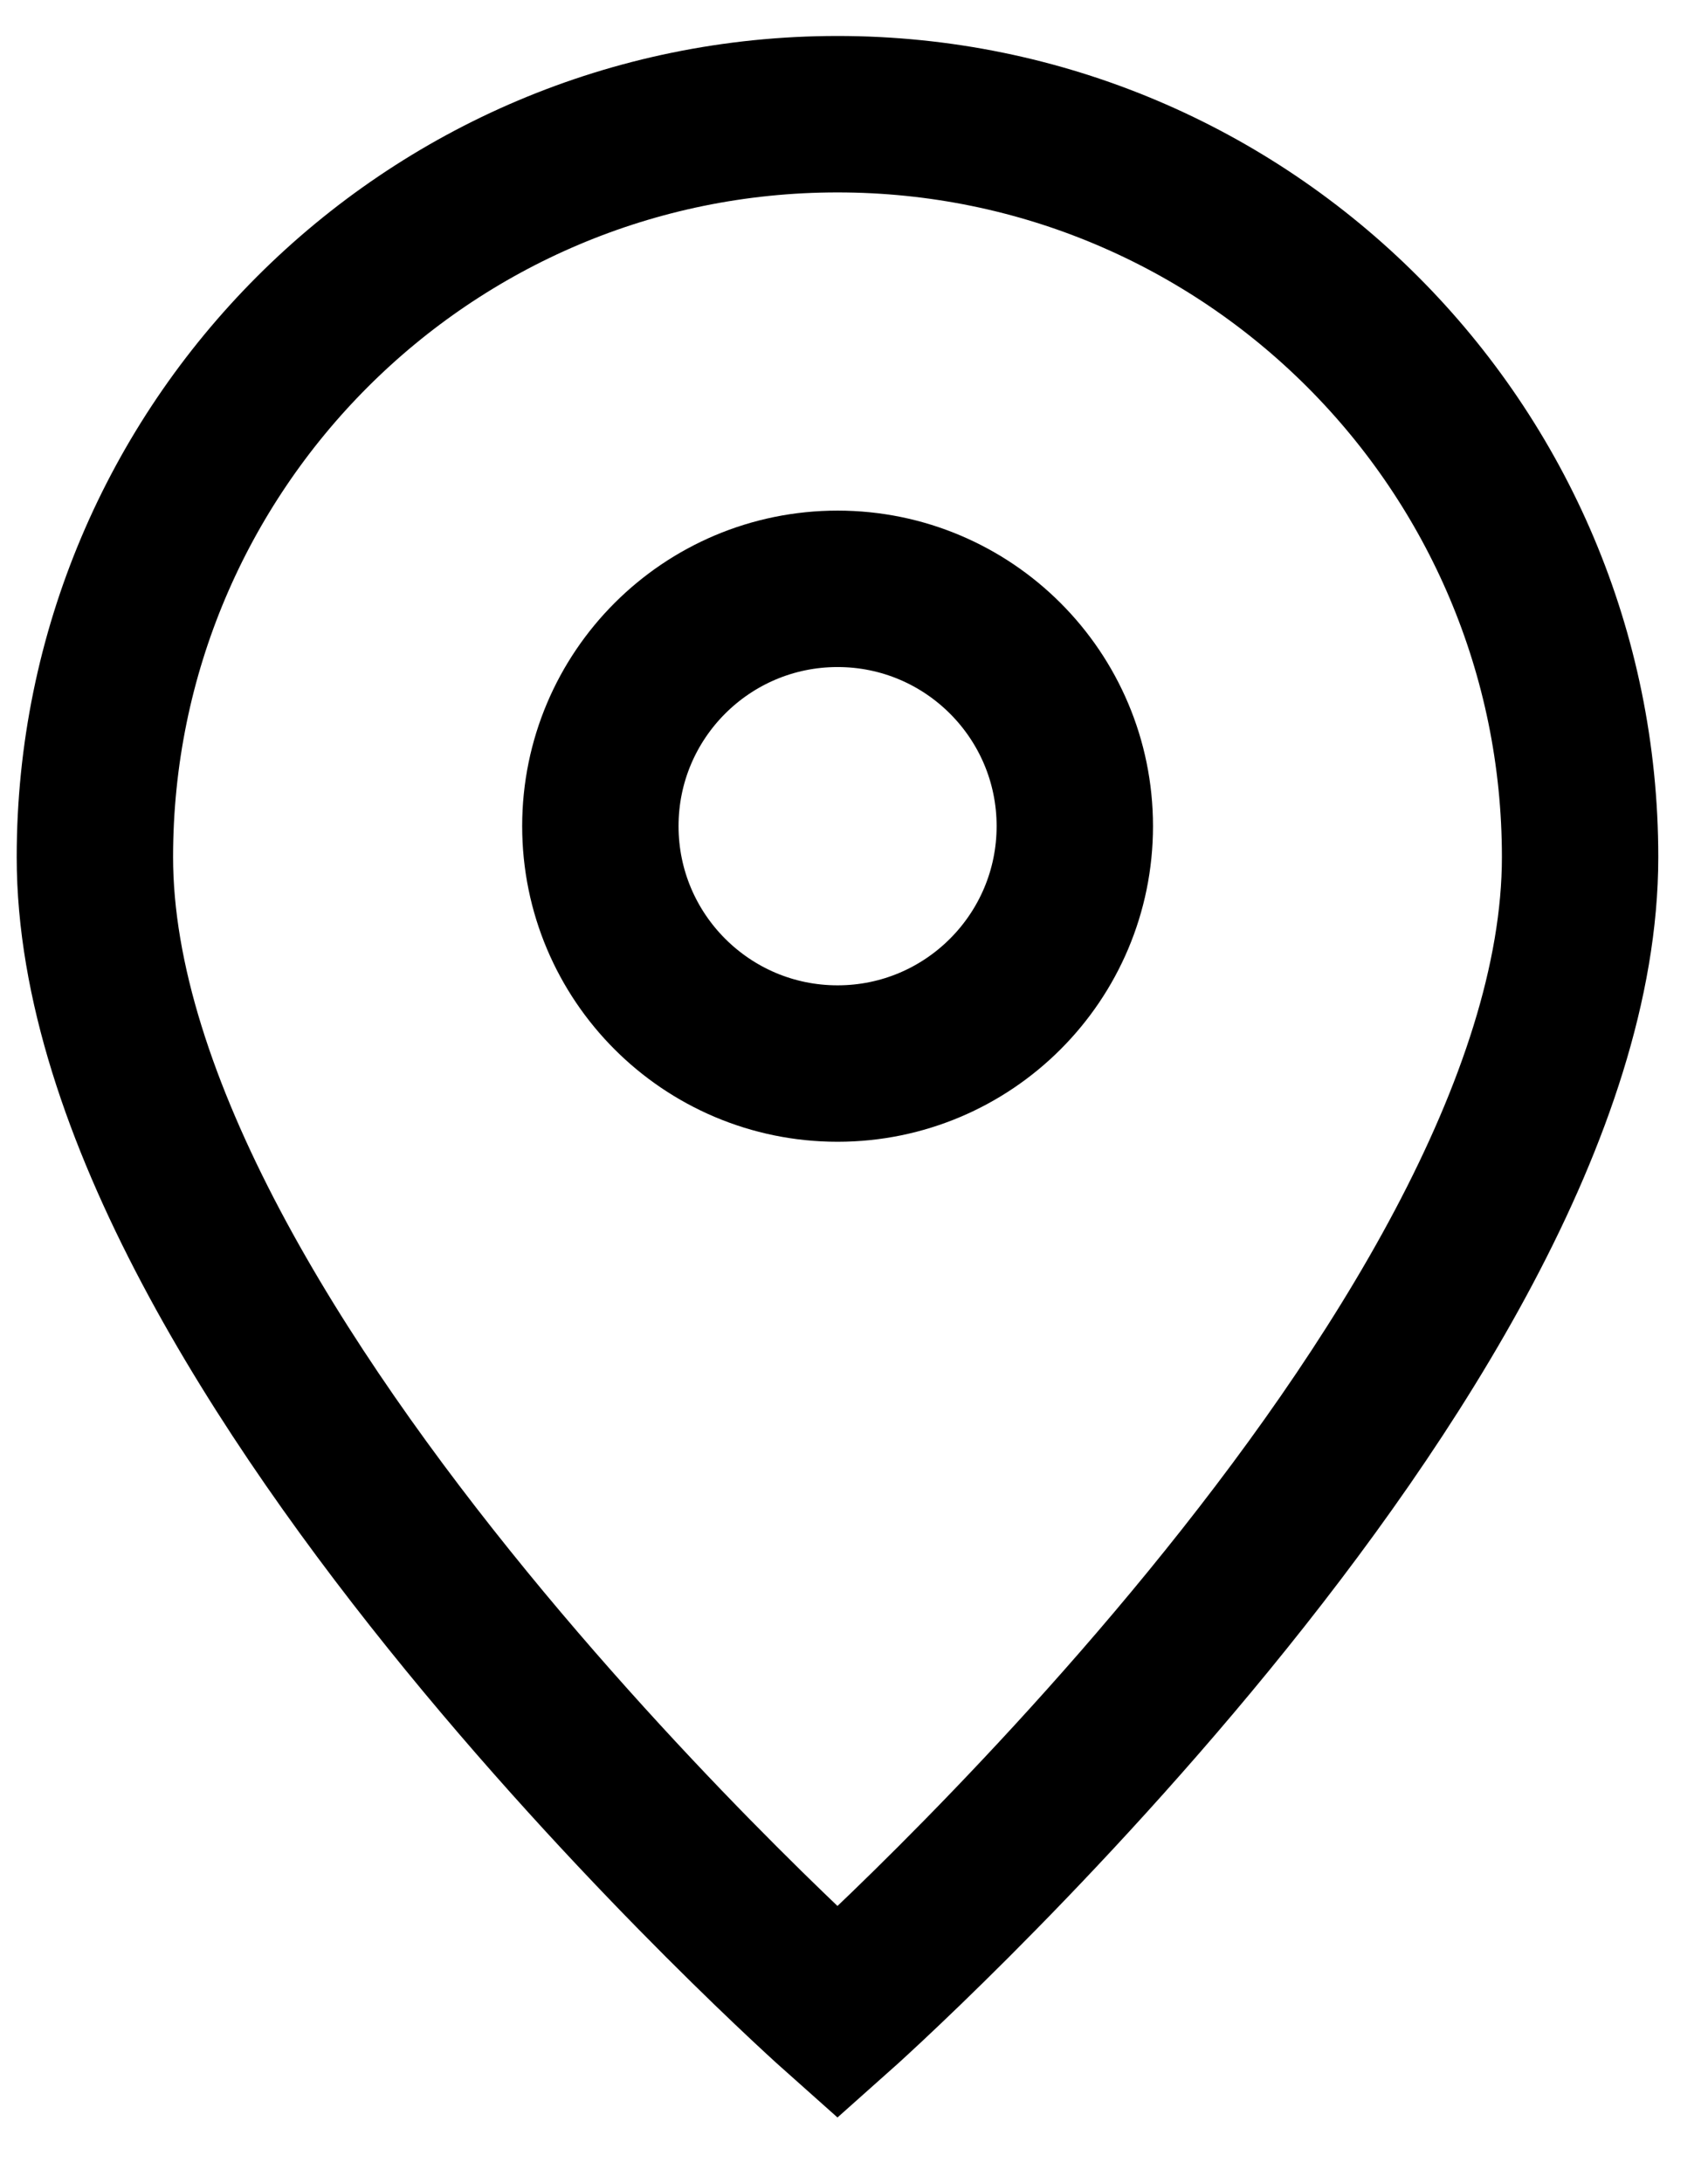
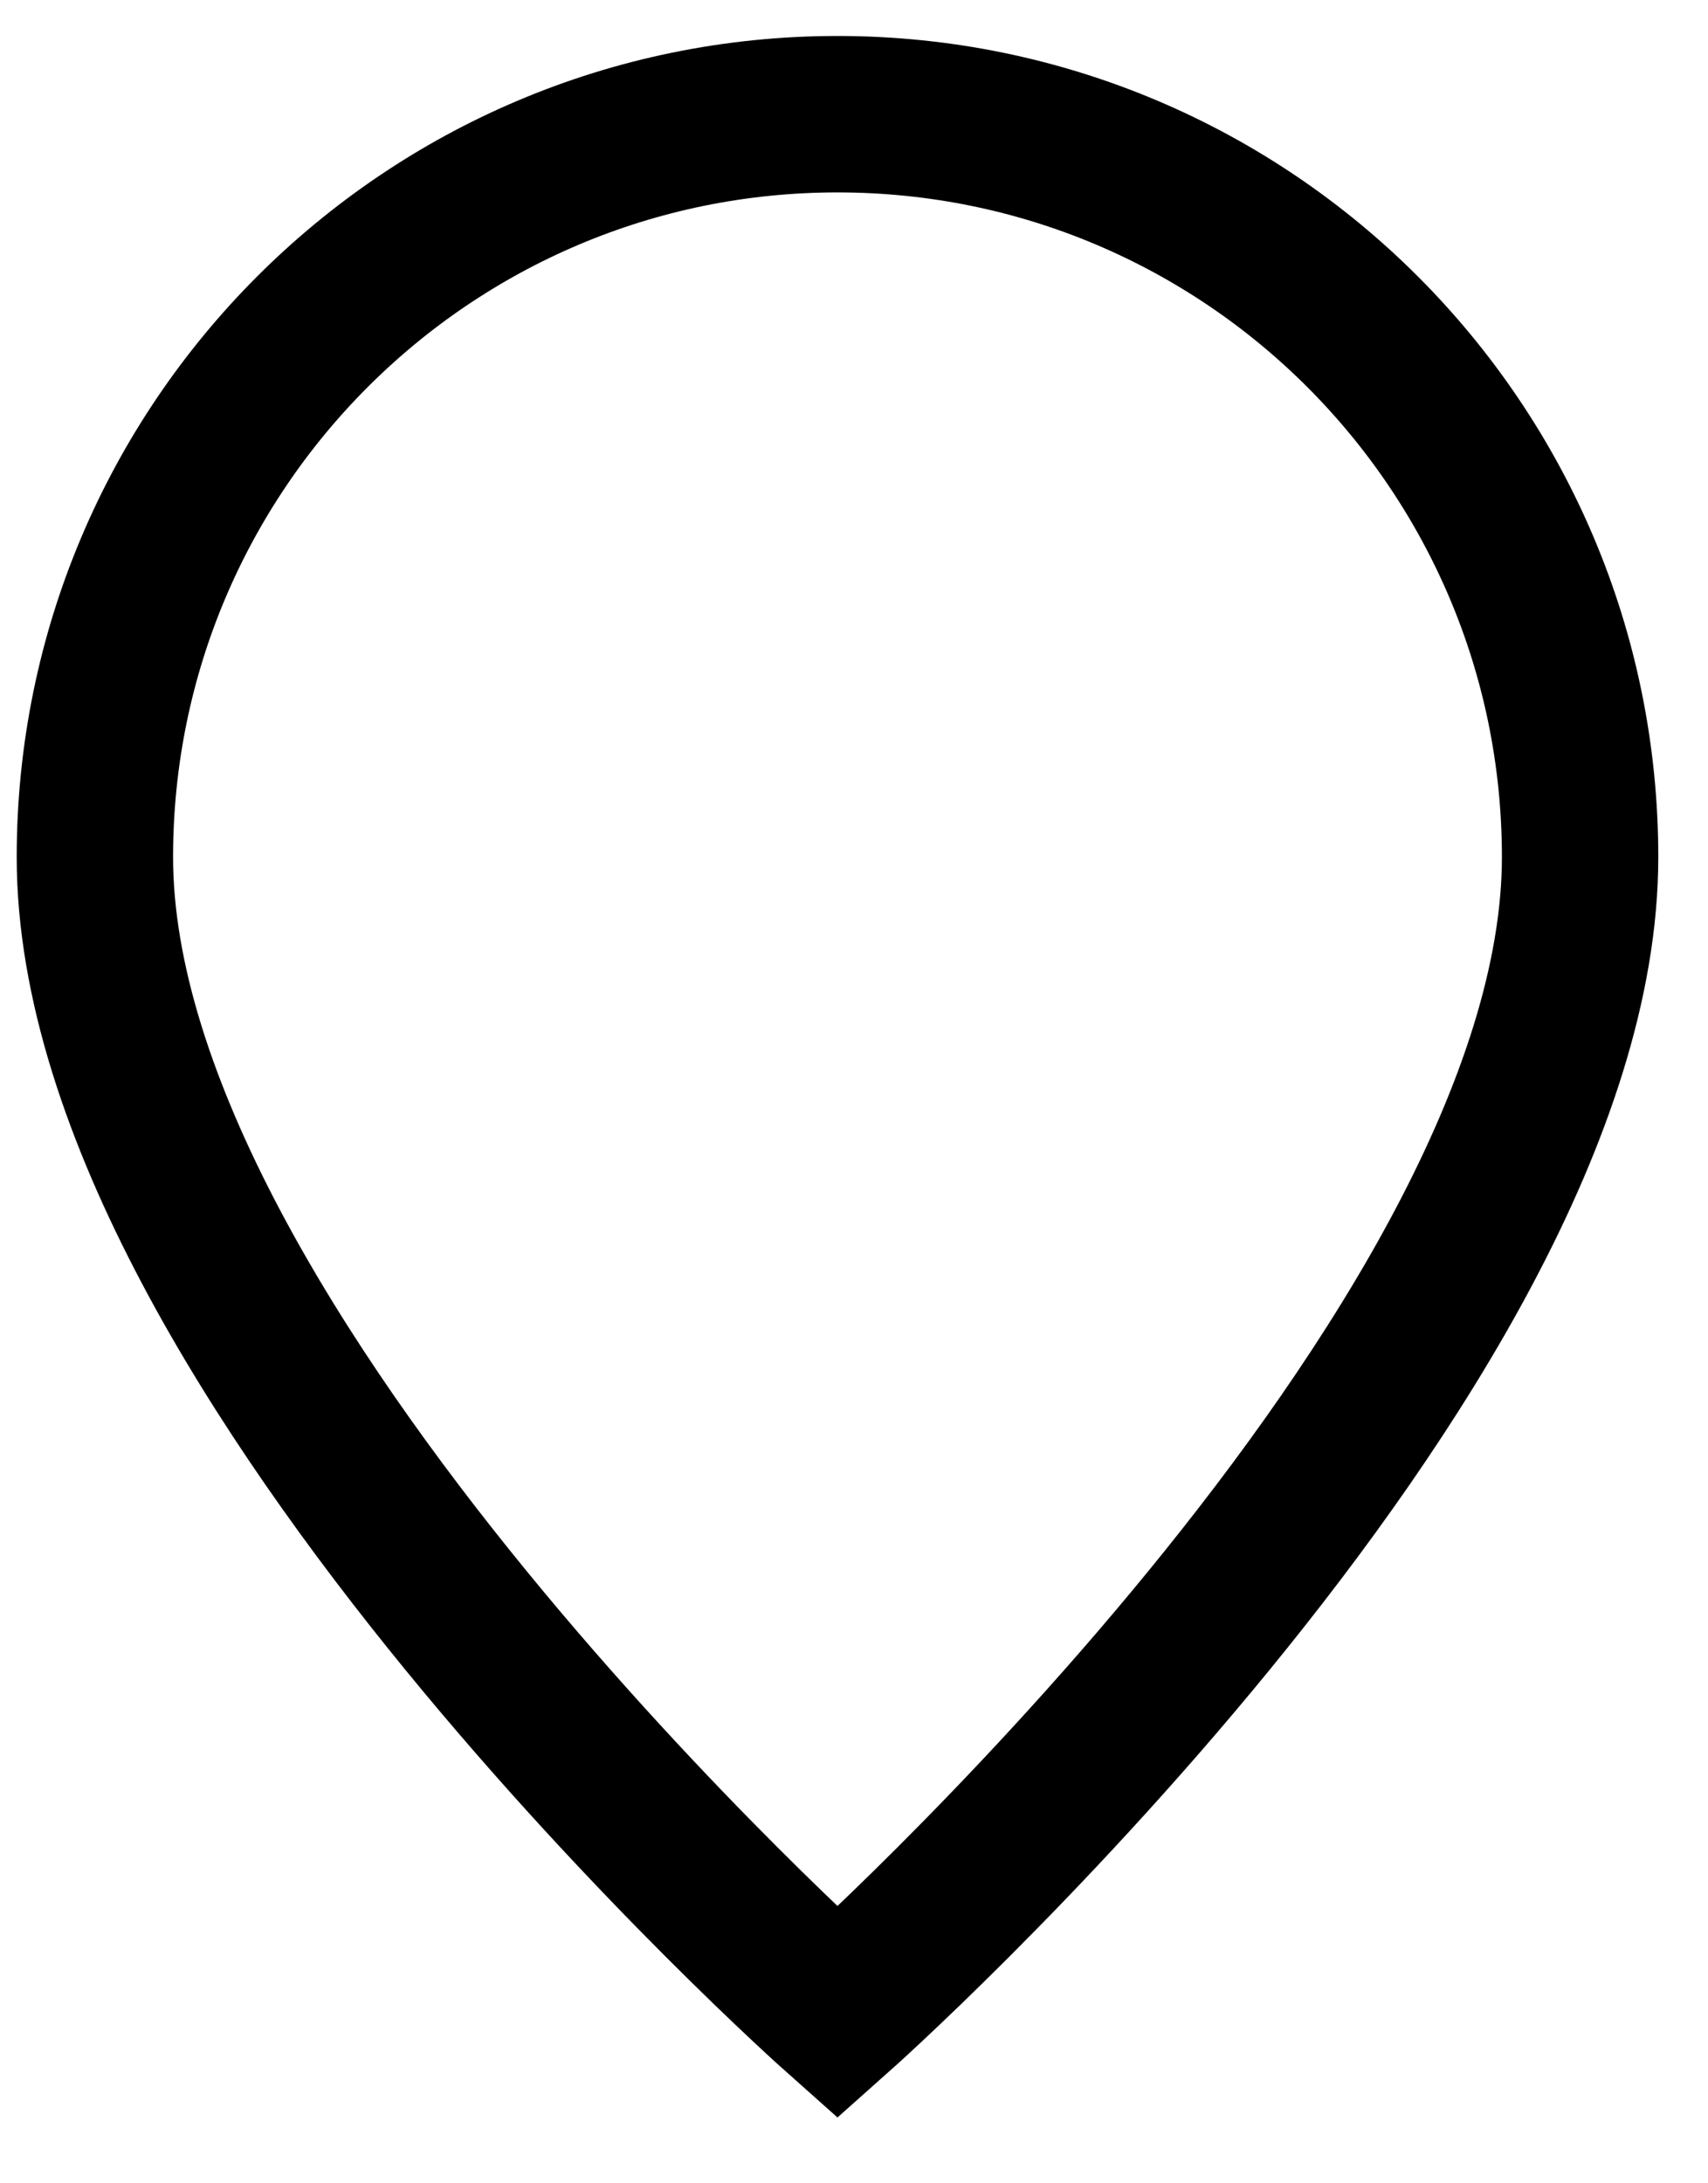
<svg xmlns="http://www.w3.org/2000/svg" width="18" height="23" viewBox="0 0 18 23" fill="none">
  <path d="M8.826 21.204C8.826 21.204 16.652 14.247 16.652 9.029C16.652 4.707 13.149 1.203 8.826 1.203C4.504 1.203 1 4.707 1 9.029C1 14.247 8.826 21.204 8.826 21.204Z" stroke="black" stroke-width="1.648" />
-   <path d="M11.327 8.703C11.327 10.084 10.207 11.204 8.827 11.204C7.446 11.204 6.327 10.084 6.327 8.703C6.327 7.323 7.446 6.203 8.827 6.203C10.207 6.203 11.327 7.323 11.327 8.703Z" stroke="black" stroke-width="1.648" />
</svg>